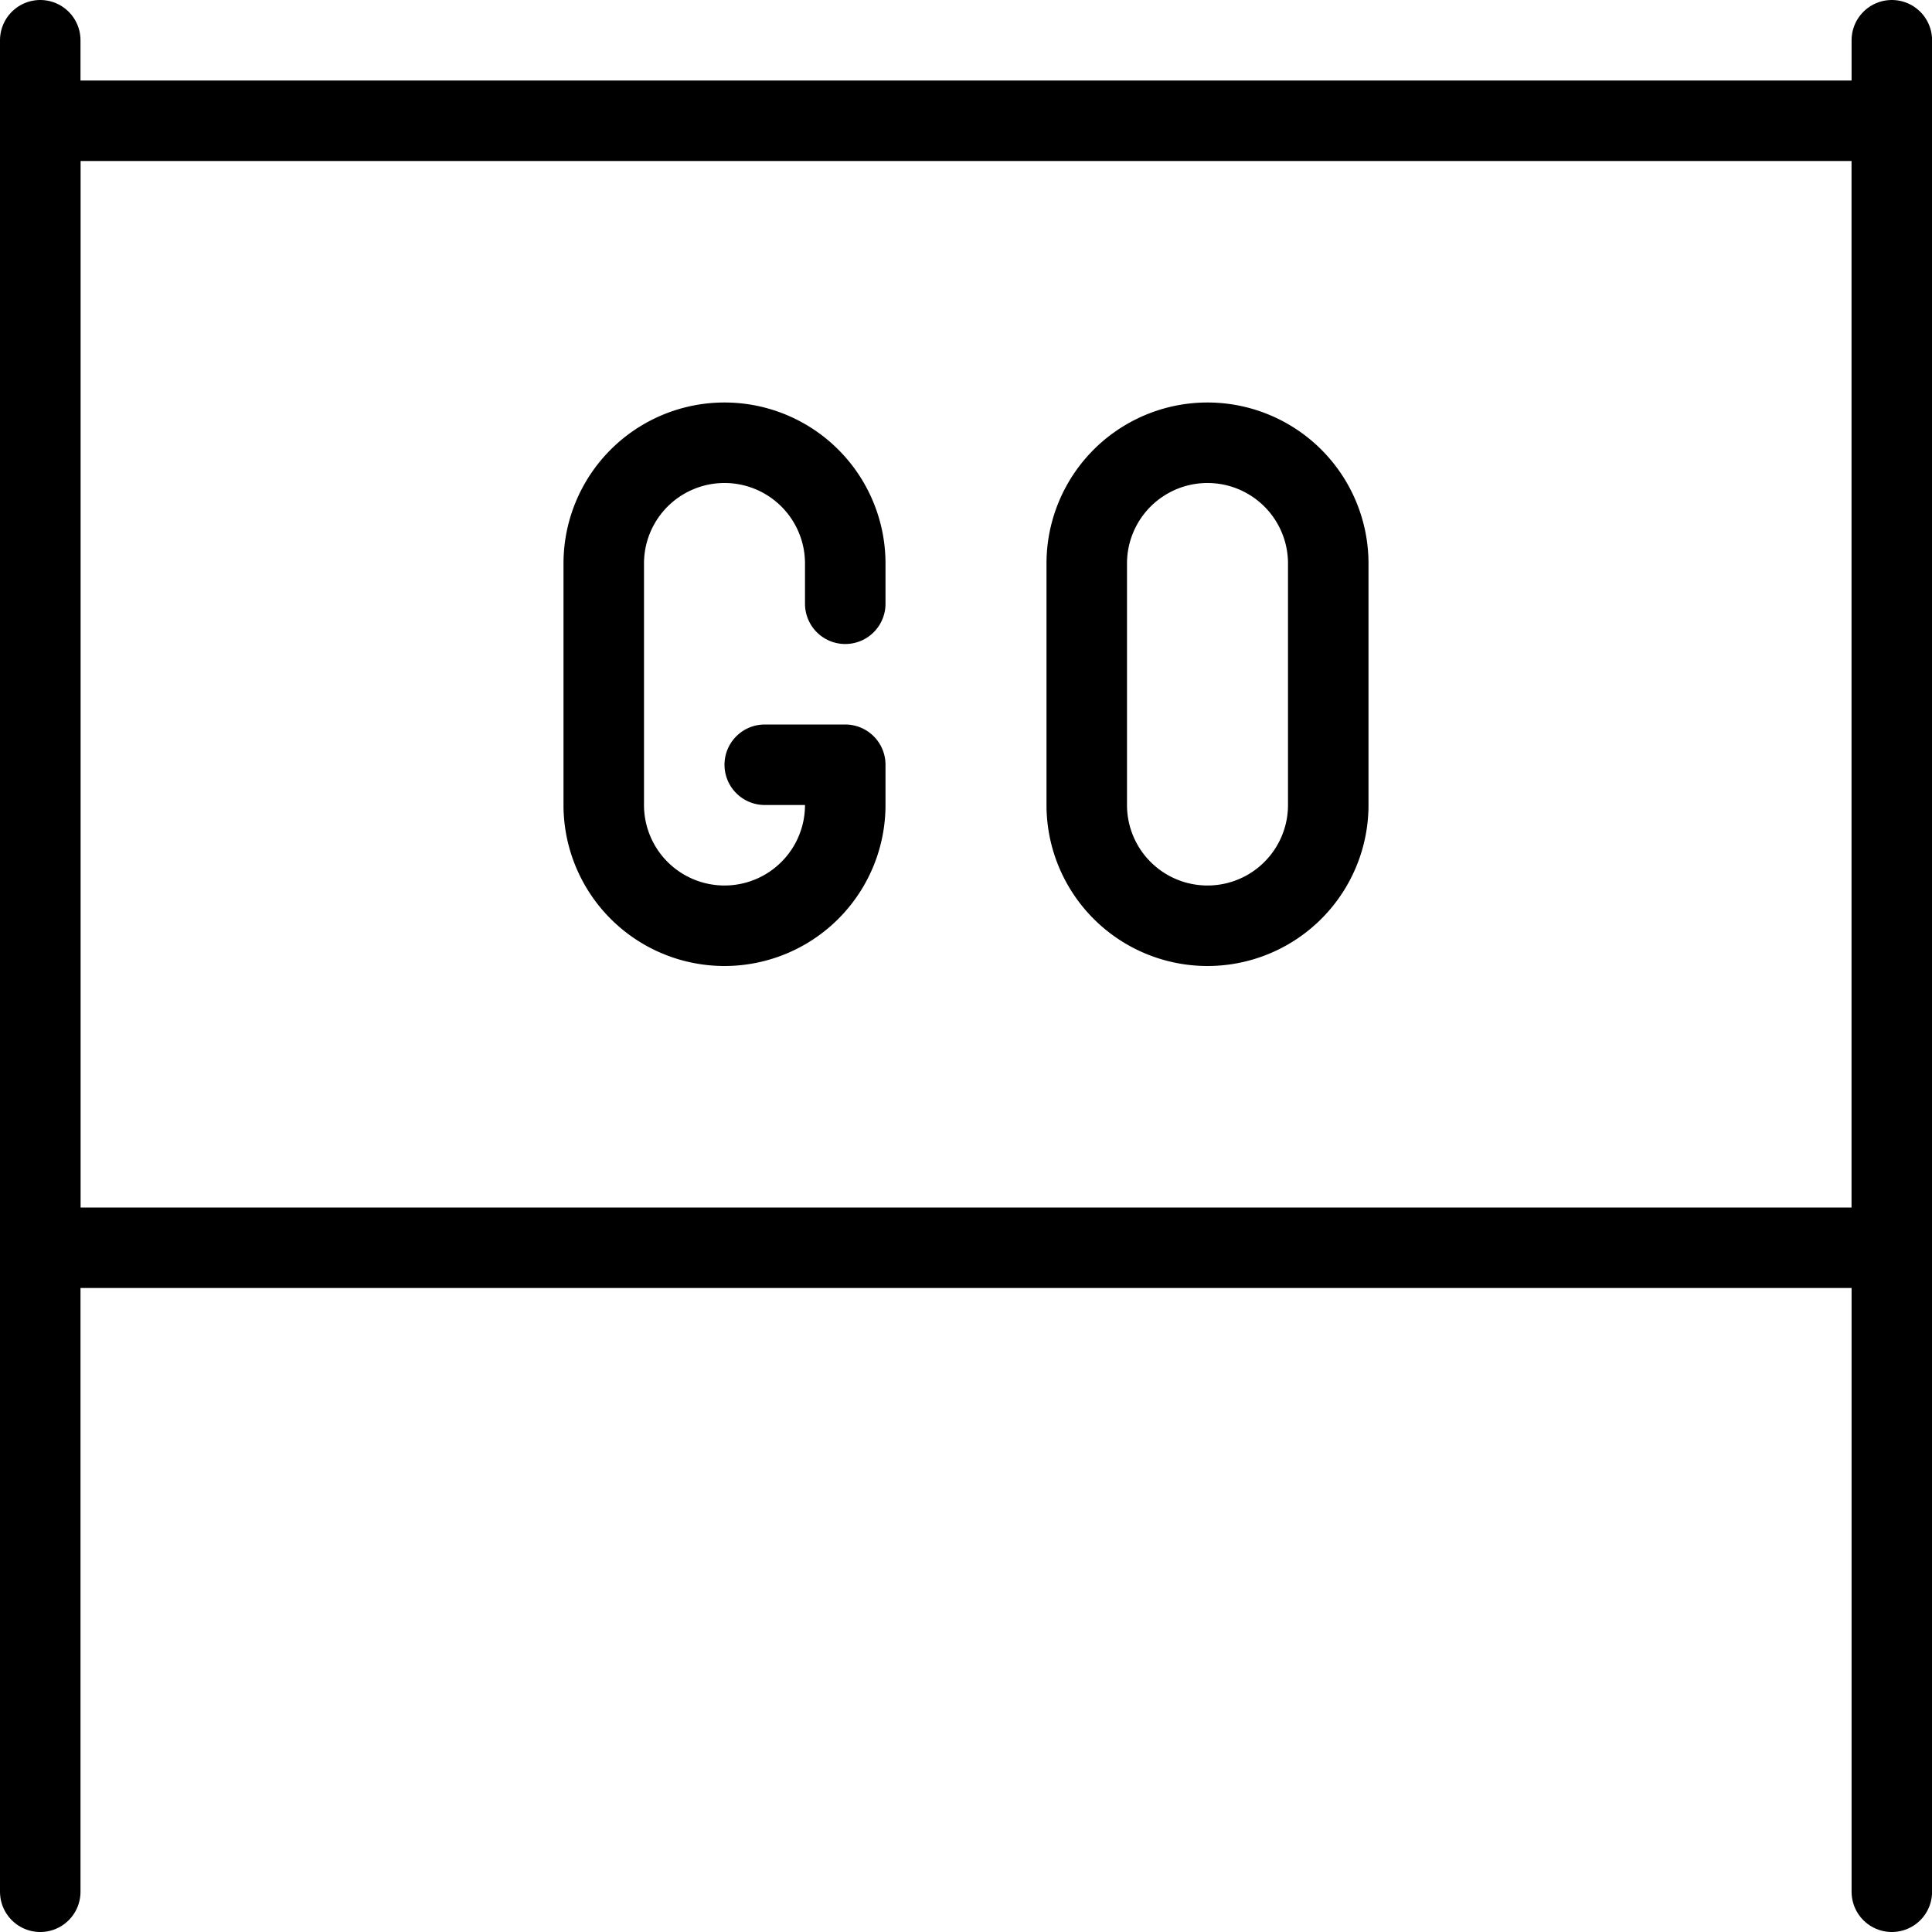
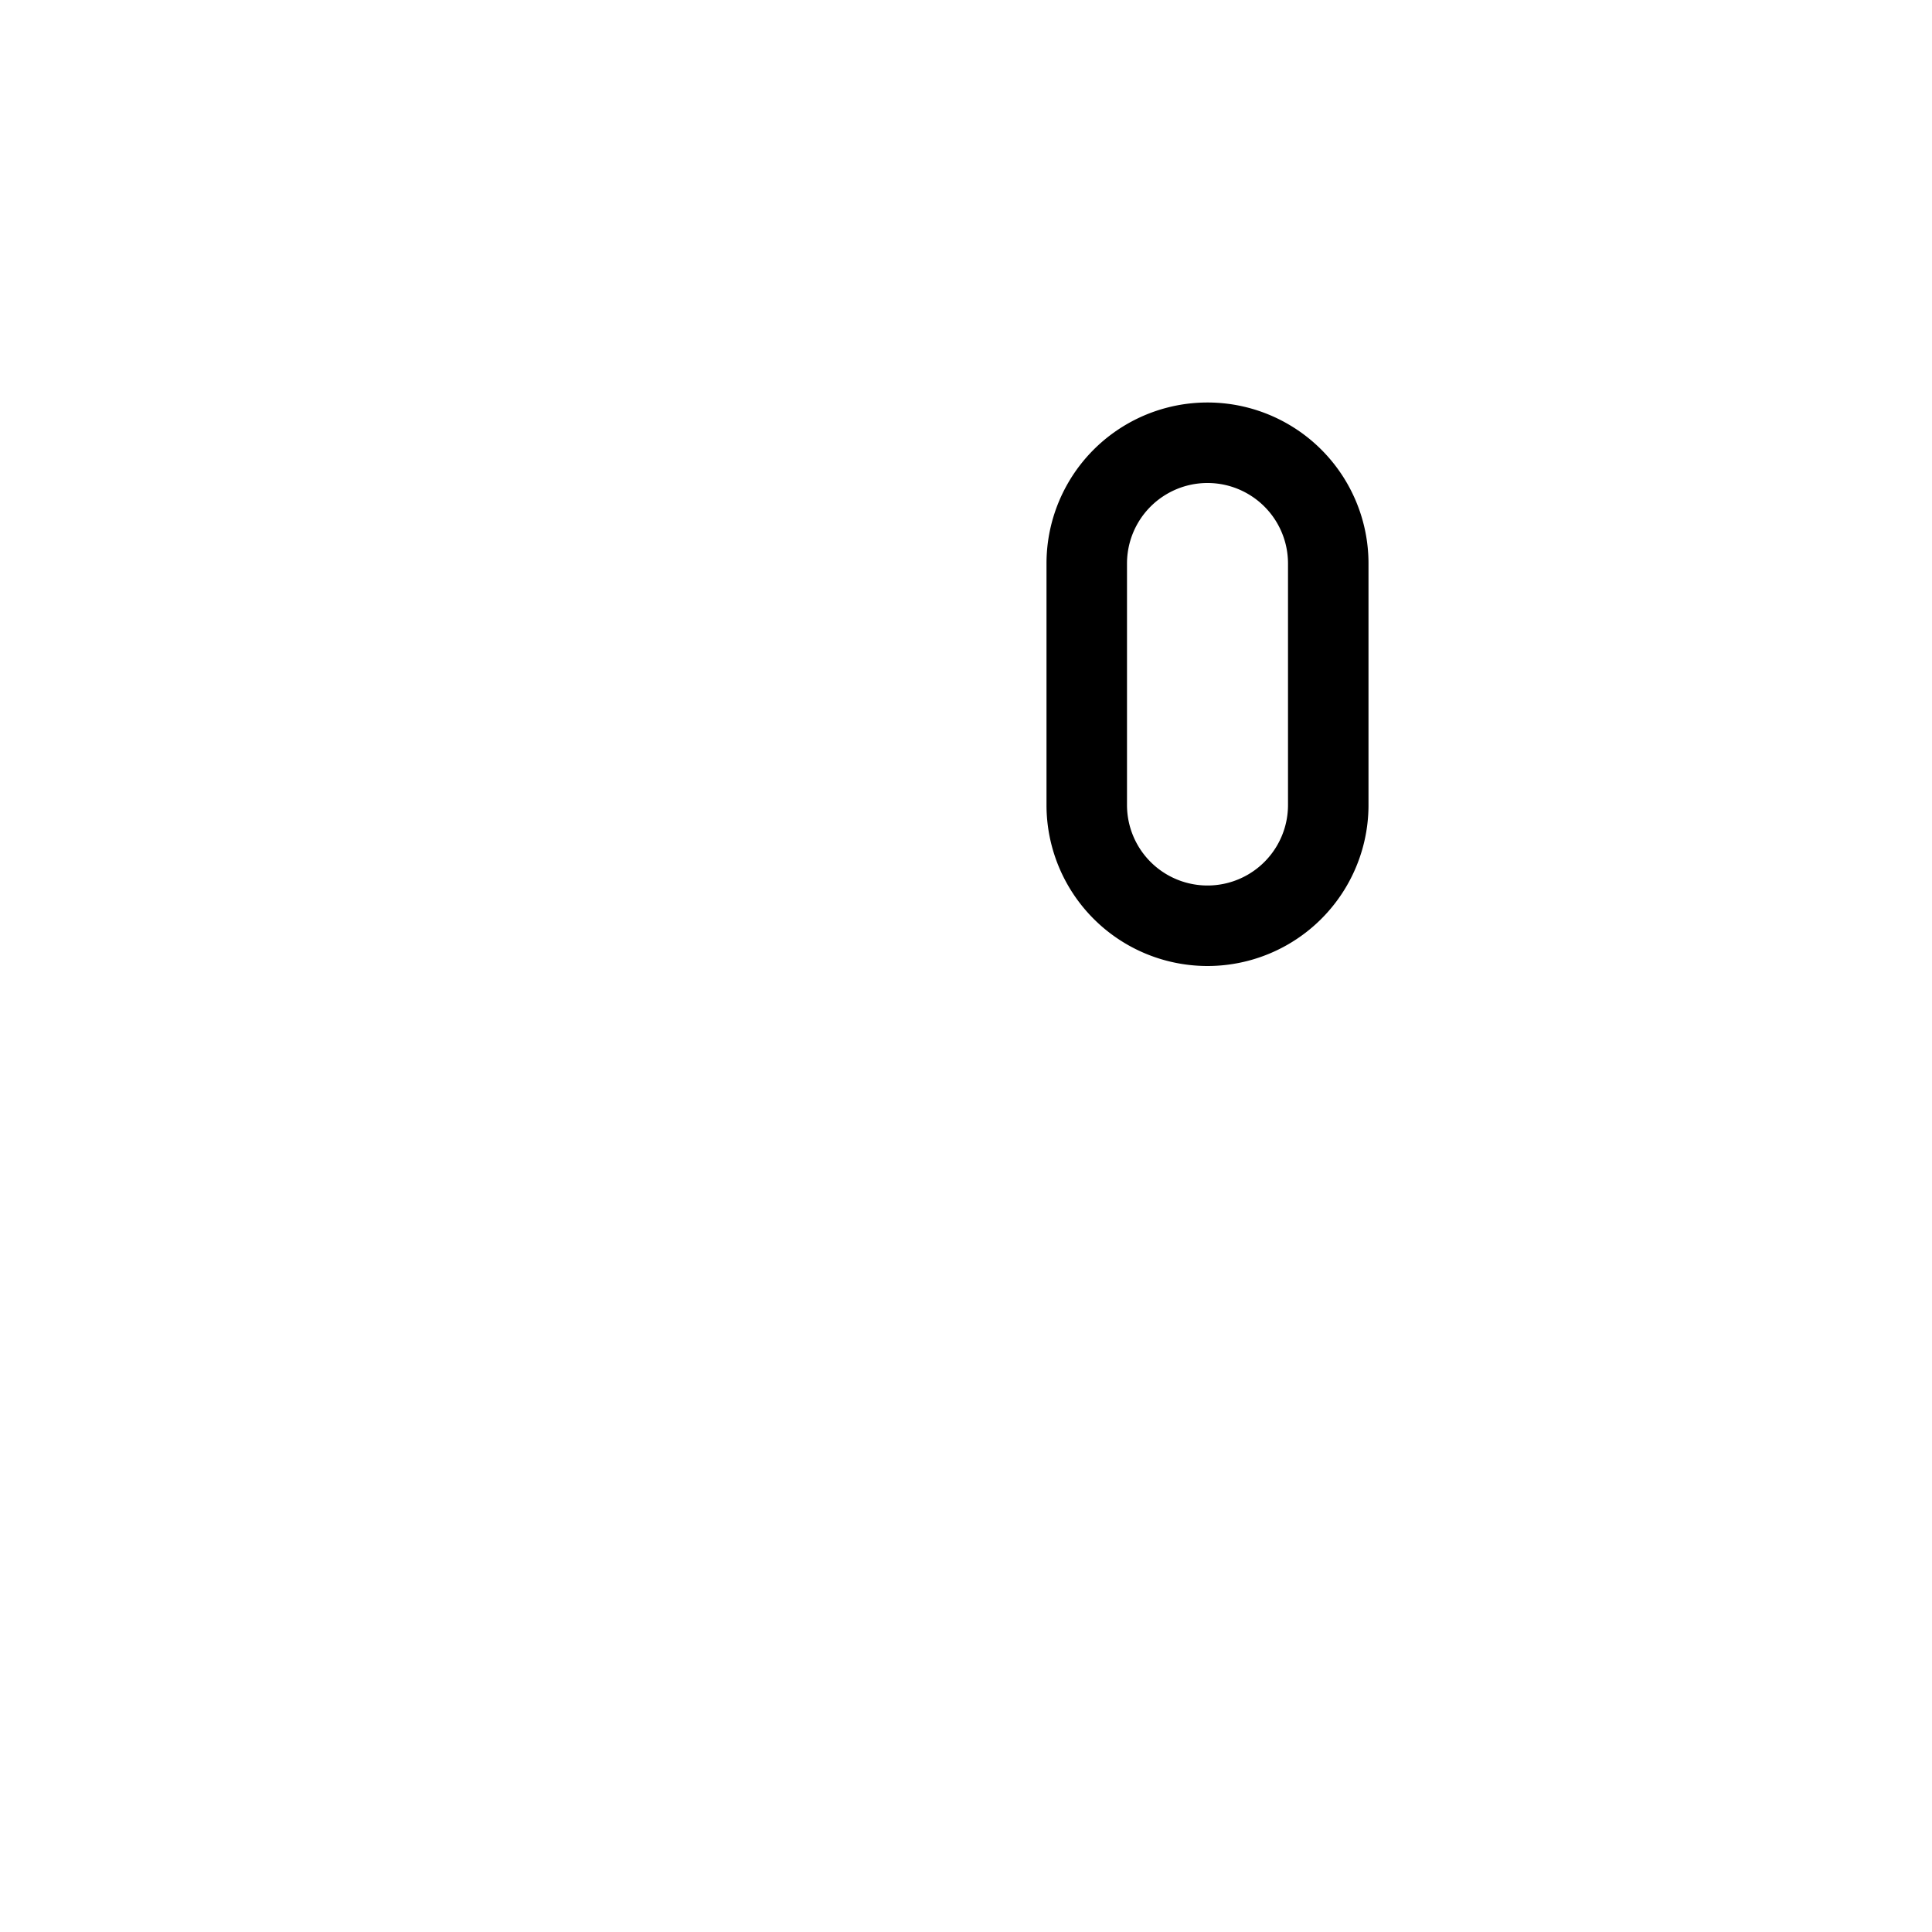
<svg xmlns="http://www.w3.org/2000/svg" viewBox="0 0 24 24">
  <g transform="matrix(1,0,0,1,0,0)">
-     <path d="M0.5 1.5H23.501V15.5H0.5z" fill="none" stroke="#000000" stroke-linecap="round" stroke-linejoin="round" />
-     <path d="M0.5 0.5L0.5 23.5" fill="none" stroke="#000000" stroke-linecap="round" stroke-linejoin="round" />
-     <path d="M23.501 0.5L23.501 23.5" fill="none" stroke="#000000" stroke-linecap="round" stroke-linejoin="round" />
    <path d="M16.5,10a1.5,1.5,0,1,1-3,0V7a1.5,1.5,0,1,1,3,0Z" fill="none" stroke="#000000" stroke-linecap="round" stroke-linejoin="round" />
-     <path d="M10.5,7.5V7a1.5,1.5,0,0,0-3,0v3a1.5,1.5,0,1,0,3,0V9.5h-1" fill="none" stroke="#000000" stroke-linecap="round" stroke-linejoin="round" />
  </g>
</svg>